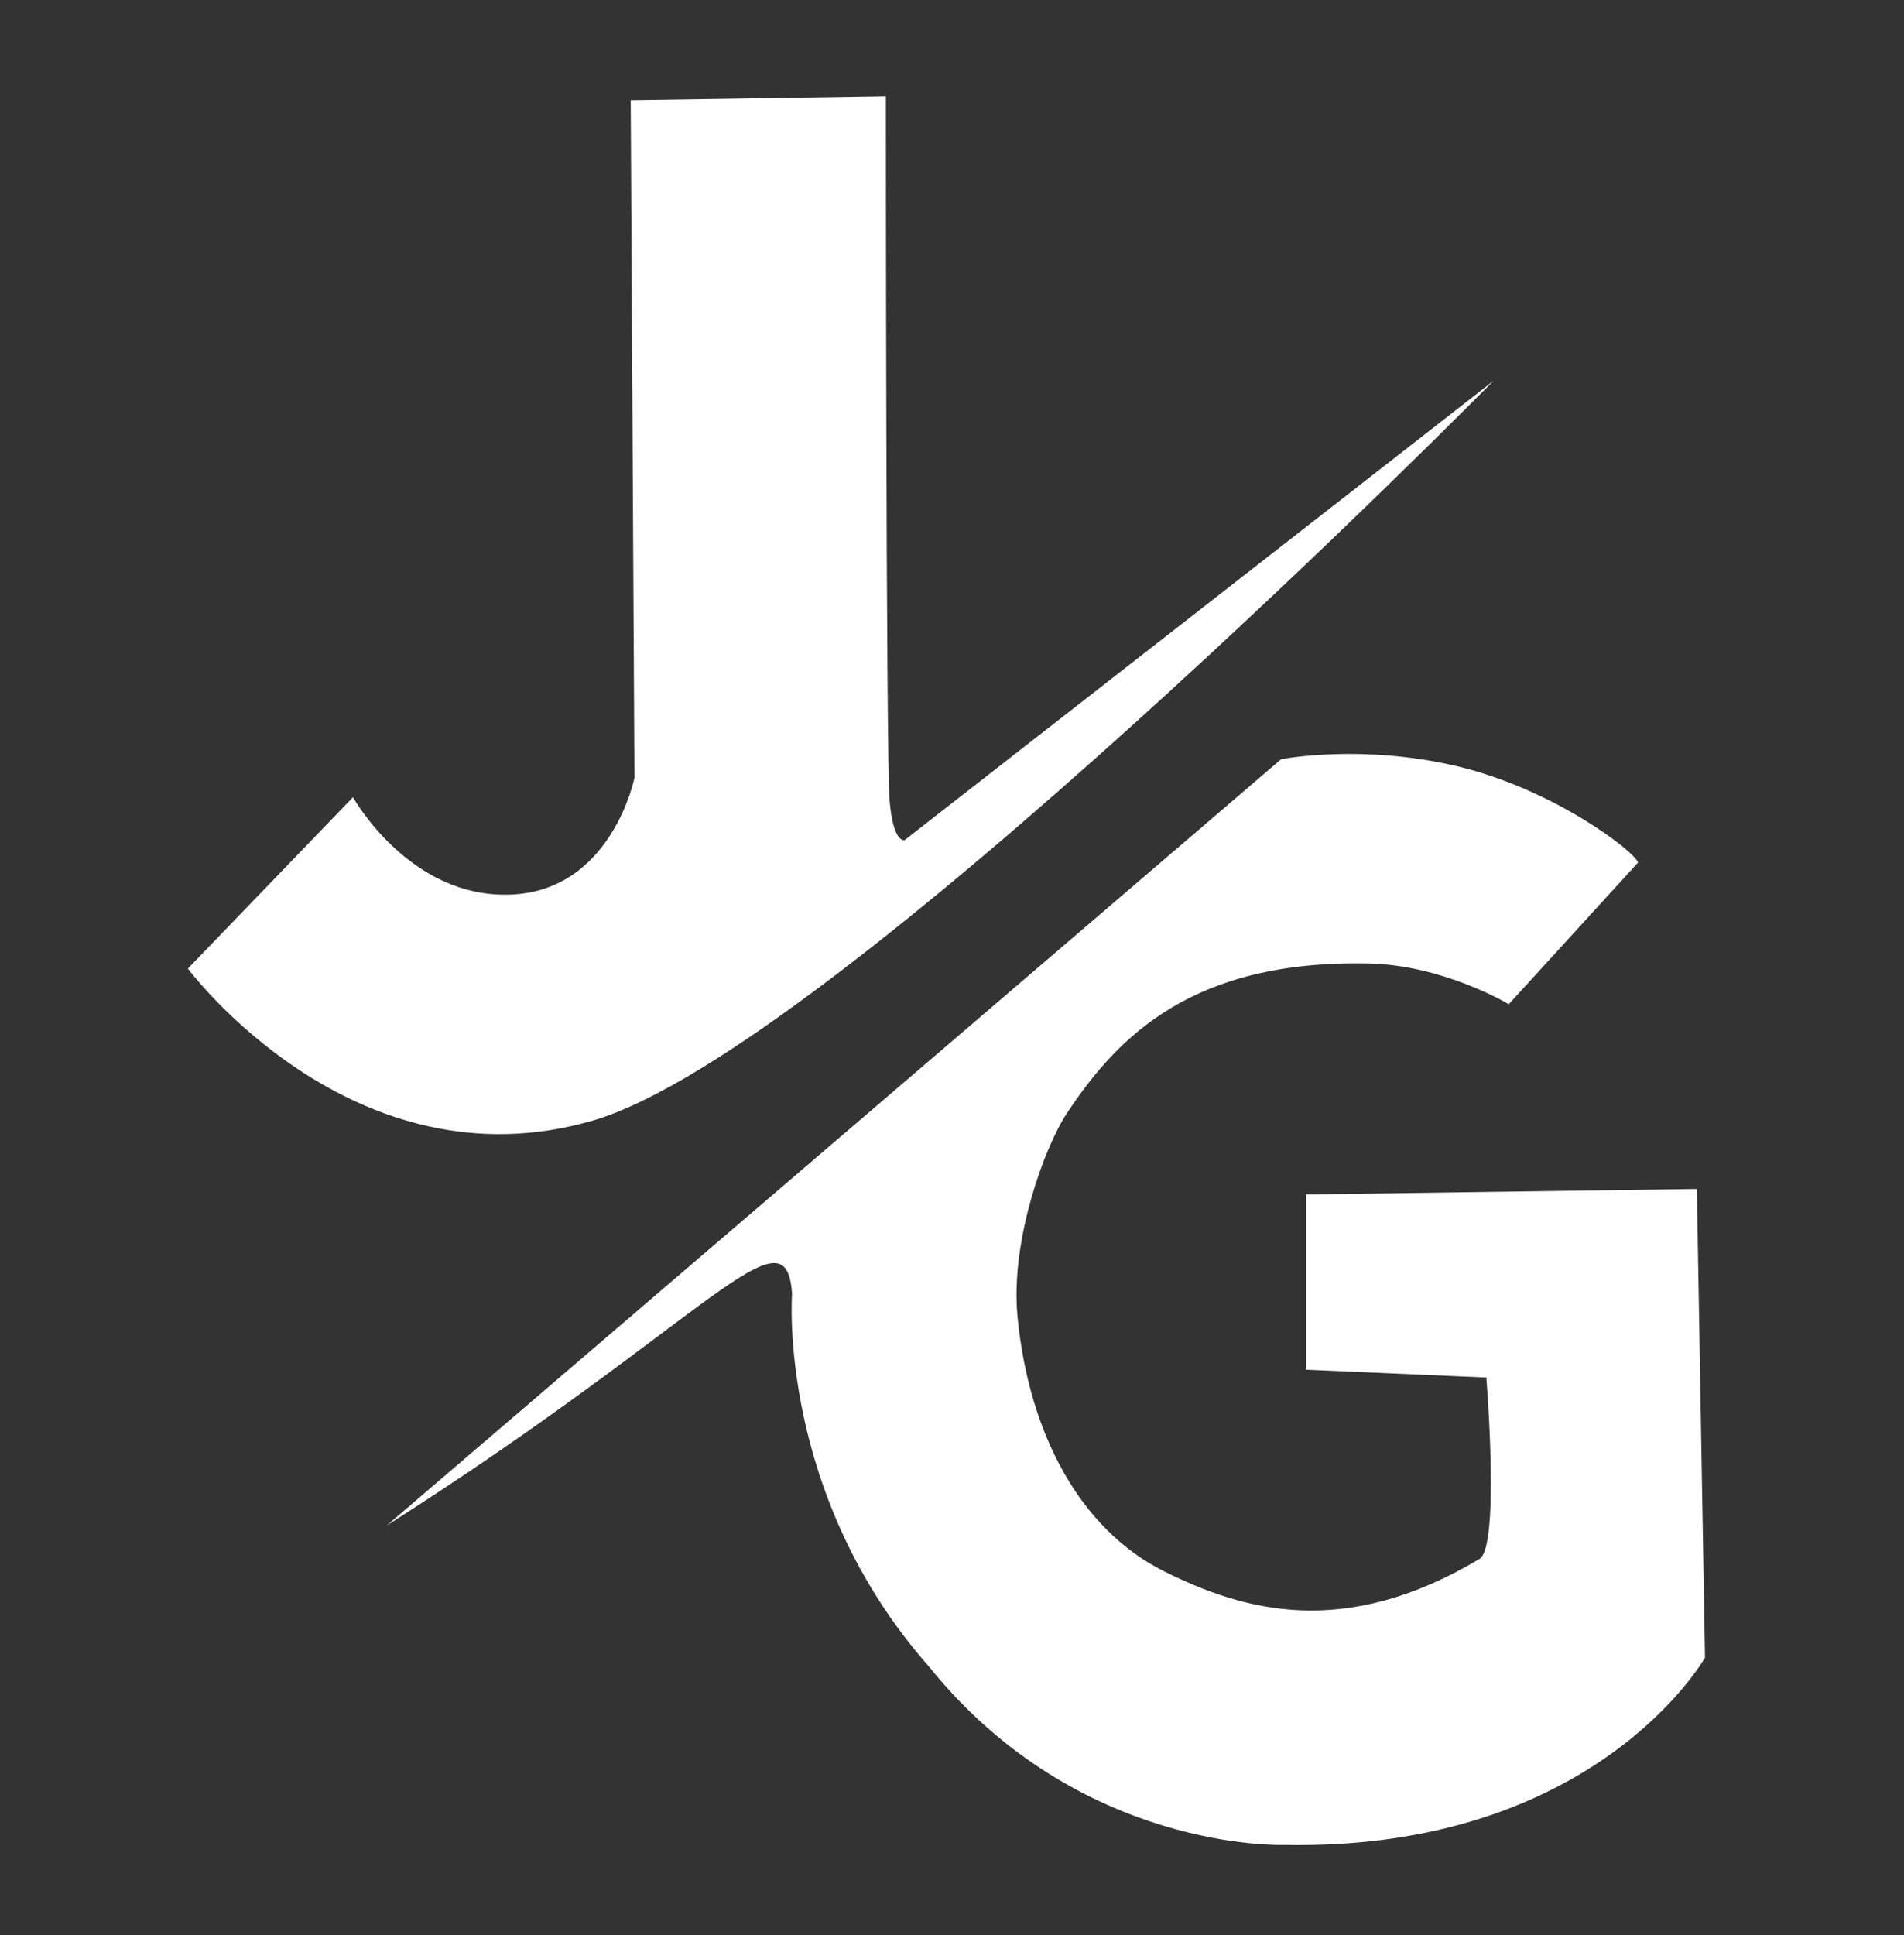
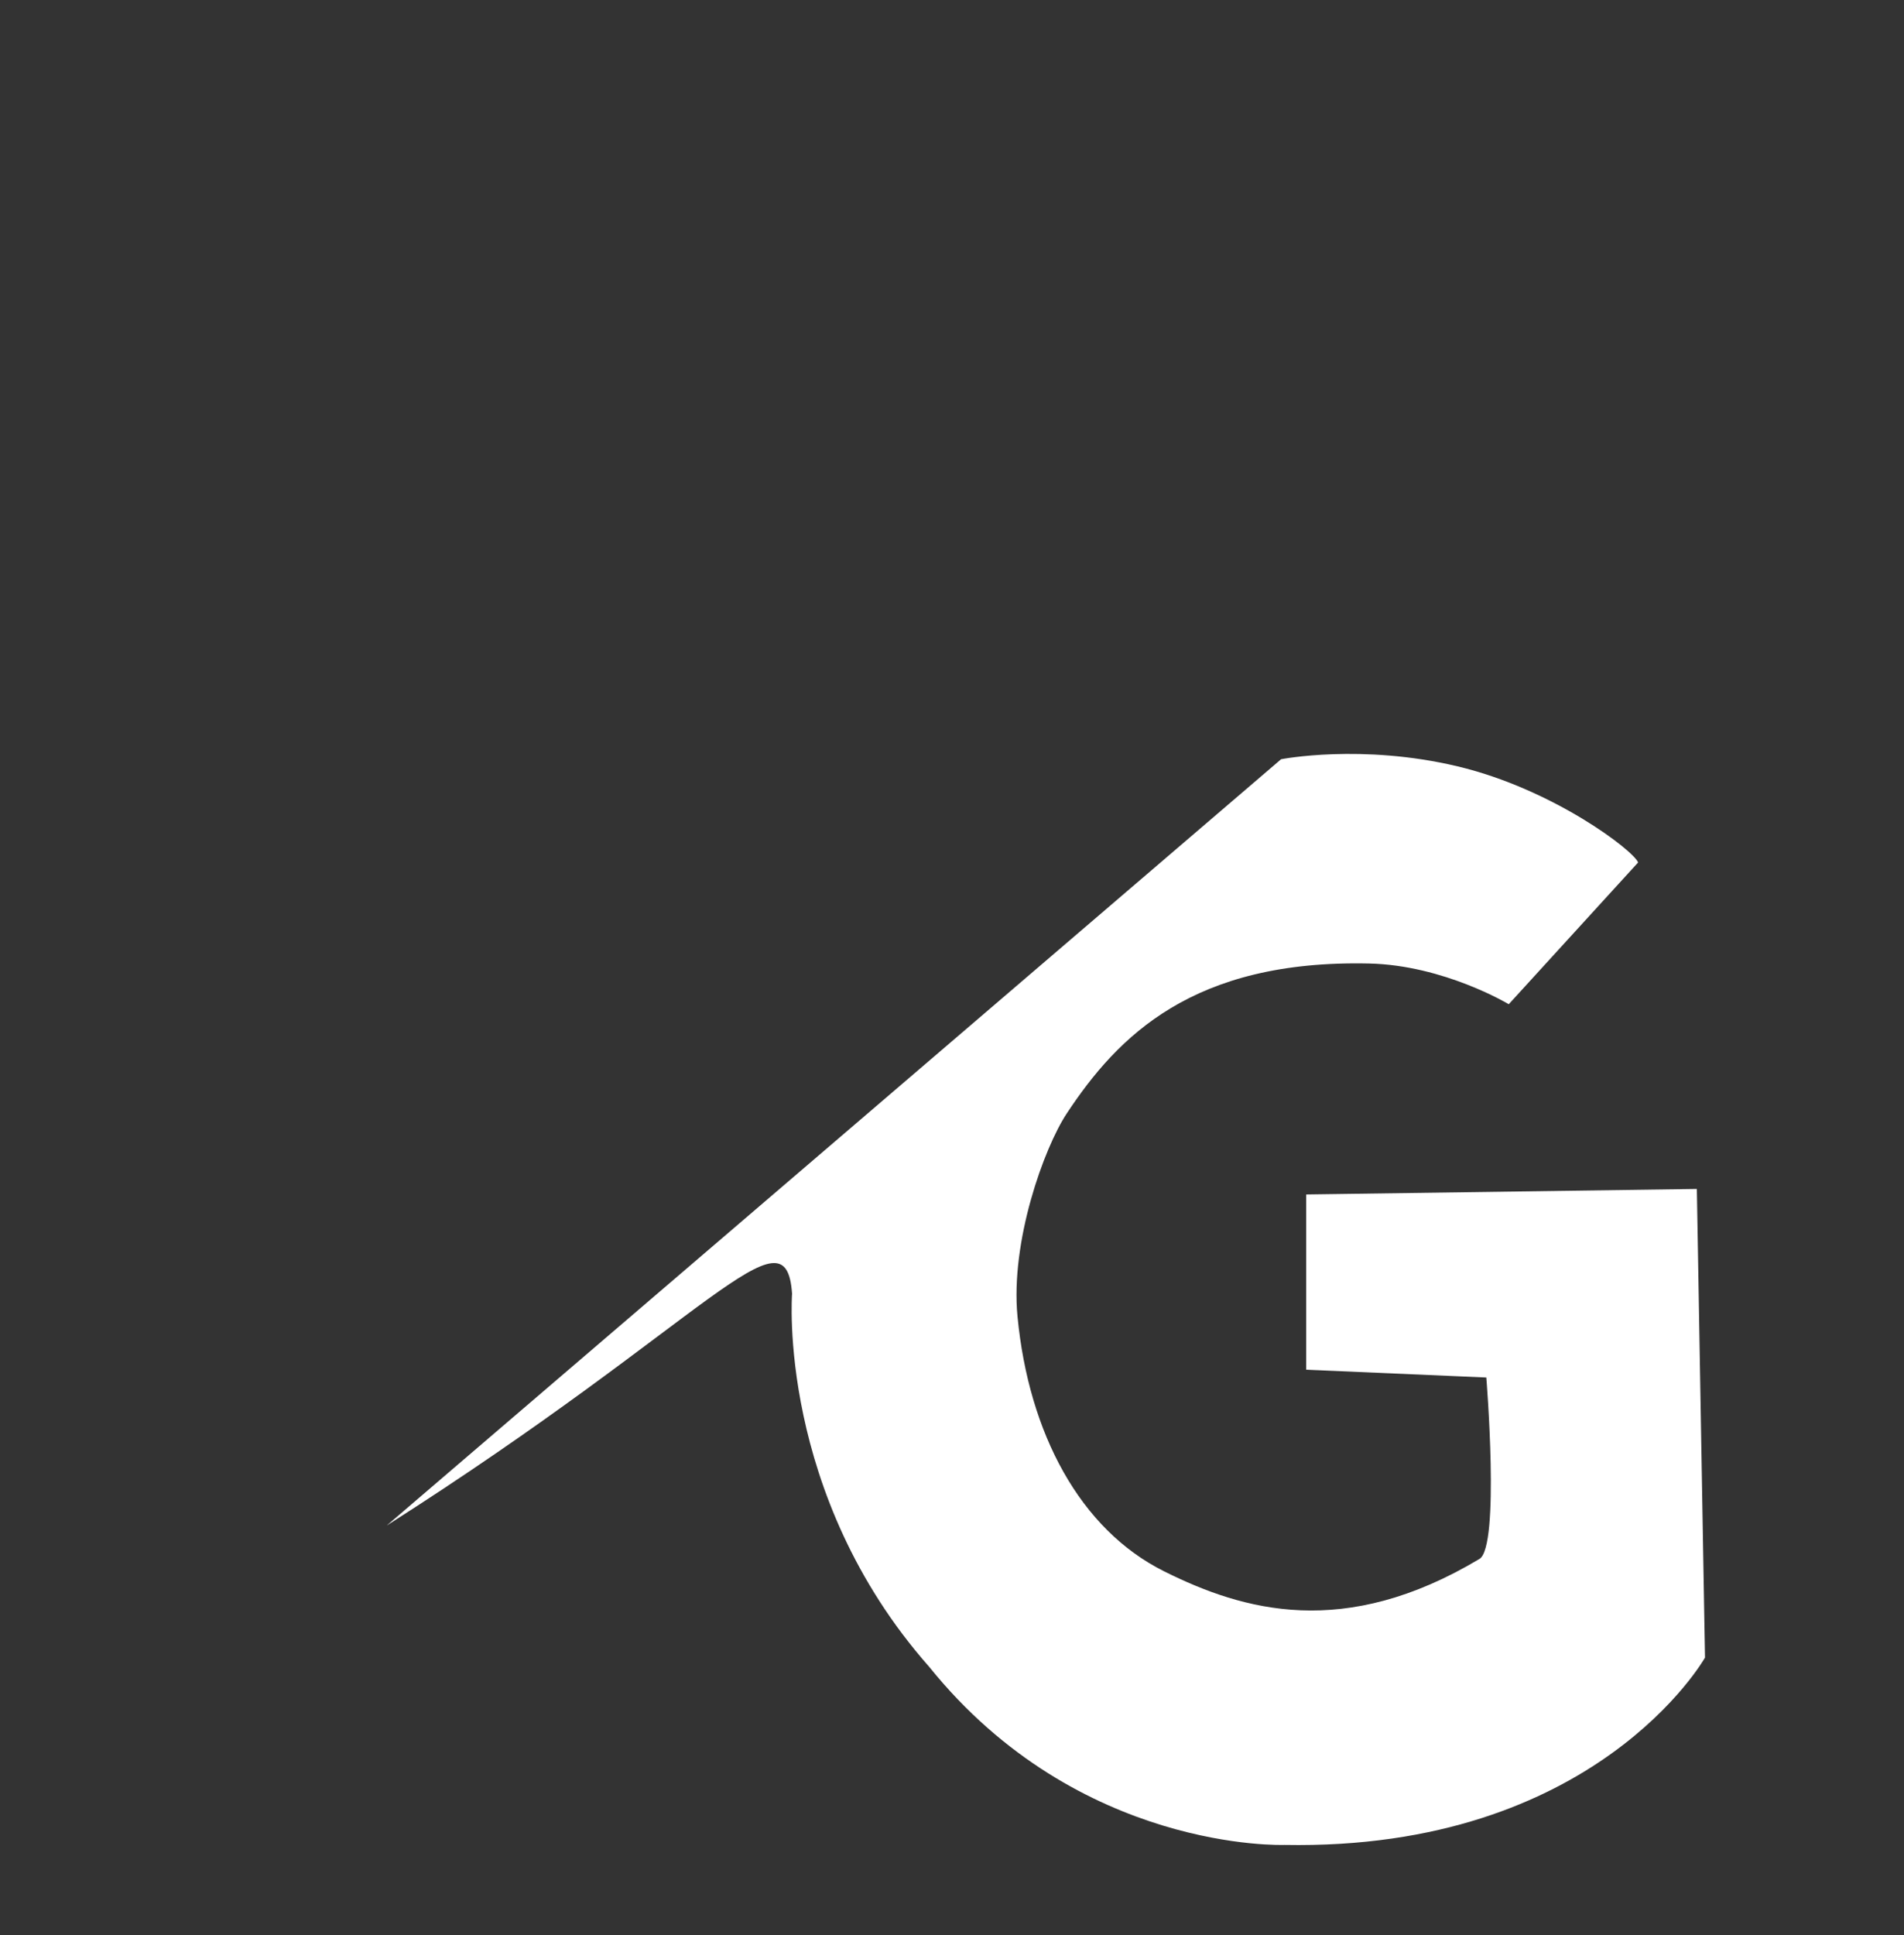
<svg xmlns="http://www.w3.org/2000/svg" xmlns:ns1="http://sodipodi.sourceforge.net/DTD/sodipodi-0.dtd" xmlns:ns2="http://www.inkscape.org/namespaces/inkscape" id="svg1" width="332" height="337.333" viewBox="0 0 332 337.333" ns1:docname="logo-jg.svg" ns2:version="1.3.2 (091e20e, 2023-11-25, custom)">
  <rect x="0" y="0" width="332" height="337.333" fill="#333333" stroke="none" />
  <defs id="defs1" />
  <g ns2:groupmode="layer" ns2:label="Image" id="g1">
-     <path style="fill:#ffffff;stroke-width:23.028;stroke-linecap:round;stroke-linejoin:round;paint-order:stroke fill markers" d="M 61.551,138.974 32.759,168.845 c 0,0 28.792,38.697 70.671,26.477 C 145.31,183.102 260.478,66.333 260.478,66.333 L 157.743,146.442 c 0,0 -1.963,0.679 -2.617,-6.789 -0.654,-7.468 -0.654,-122.879 -0.654,-122.879 l -44.497,0.679 0.654,118.127 c 0,0 -3.926,19.688 -21.594,20.367 -17.668,0.679 -27.483,-16.972 -27.483,-16.972 z" id="path1" />
    <path style="fill:#ffffff;stroke-width:23.028;stroke-linecap:round;stroke-linejoin:round;paint-order:stroke fill markers" d="M 67.44,265.926 223.384,132.35 c 0,0 14.032,-2.753 30.793,1.247 16.731,3.992 30.772,14.756 31.456,16.754 l -22.552,24.707 c 0,0 -11.312,-6.805 -24.336,-7.097 -30.758,-0.69 -43.834,12.682 -52.727,26.127 -3.975,6.011 -9.859,22.314 -8.596,35.419 1.963,20.367 10.914,37.092 25.532,44.392 13.897,6.94 31.471,11.936 55.018,-2.143 3.614,-2.161 1.196,-31.627 1.196,-31.627 l -31.409,-1.358 v -30.55 l 68.12,-0.96 1.421,81.7 c 0,0 -19.002,33.678 -73.361,32.649 0,0 -35.804,1.342 -61.9,-31.027 -26.602,-30.124 -23.927,-65.06 -23.927,-65.06 -1.069,-15.634 -14.396,4.588 -70.671,40.404 z" id="path2" ns1:nodetypes="ccsccssssscccccccccc" />
  </g>
</svg>